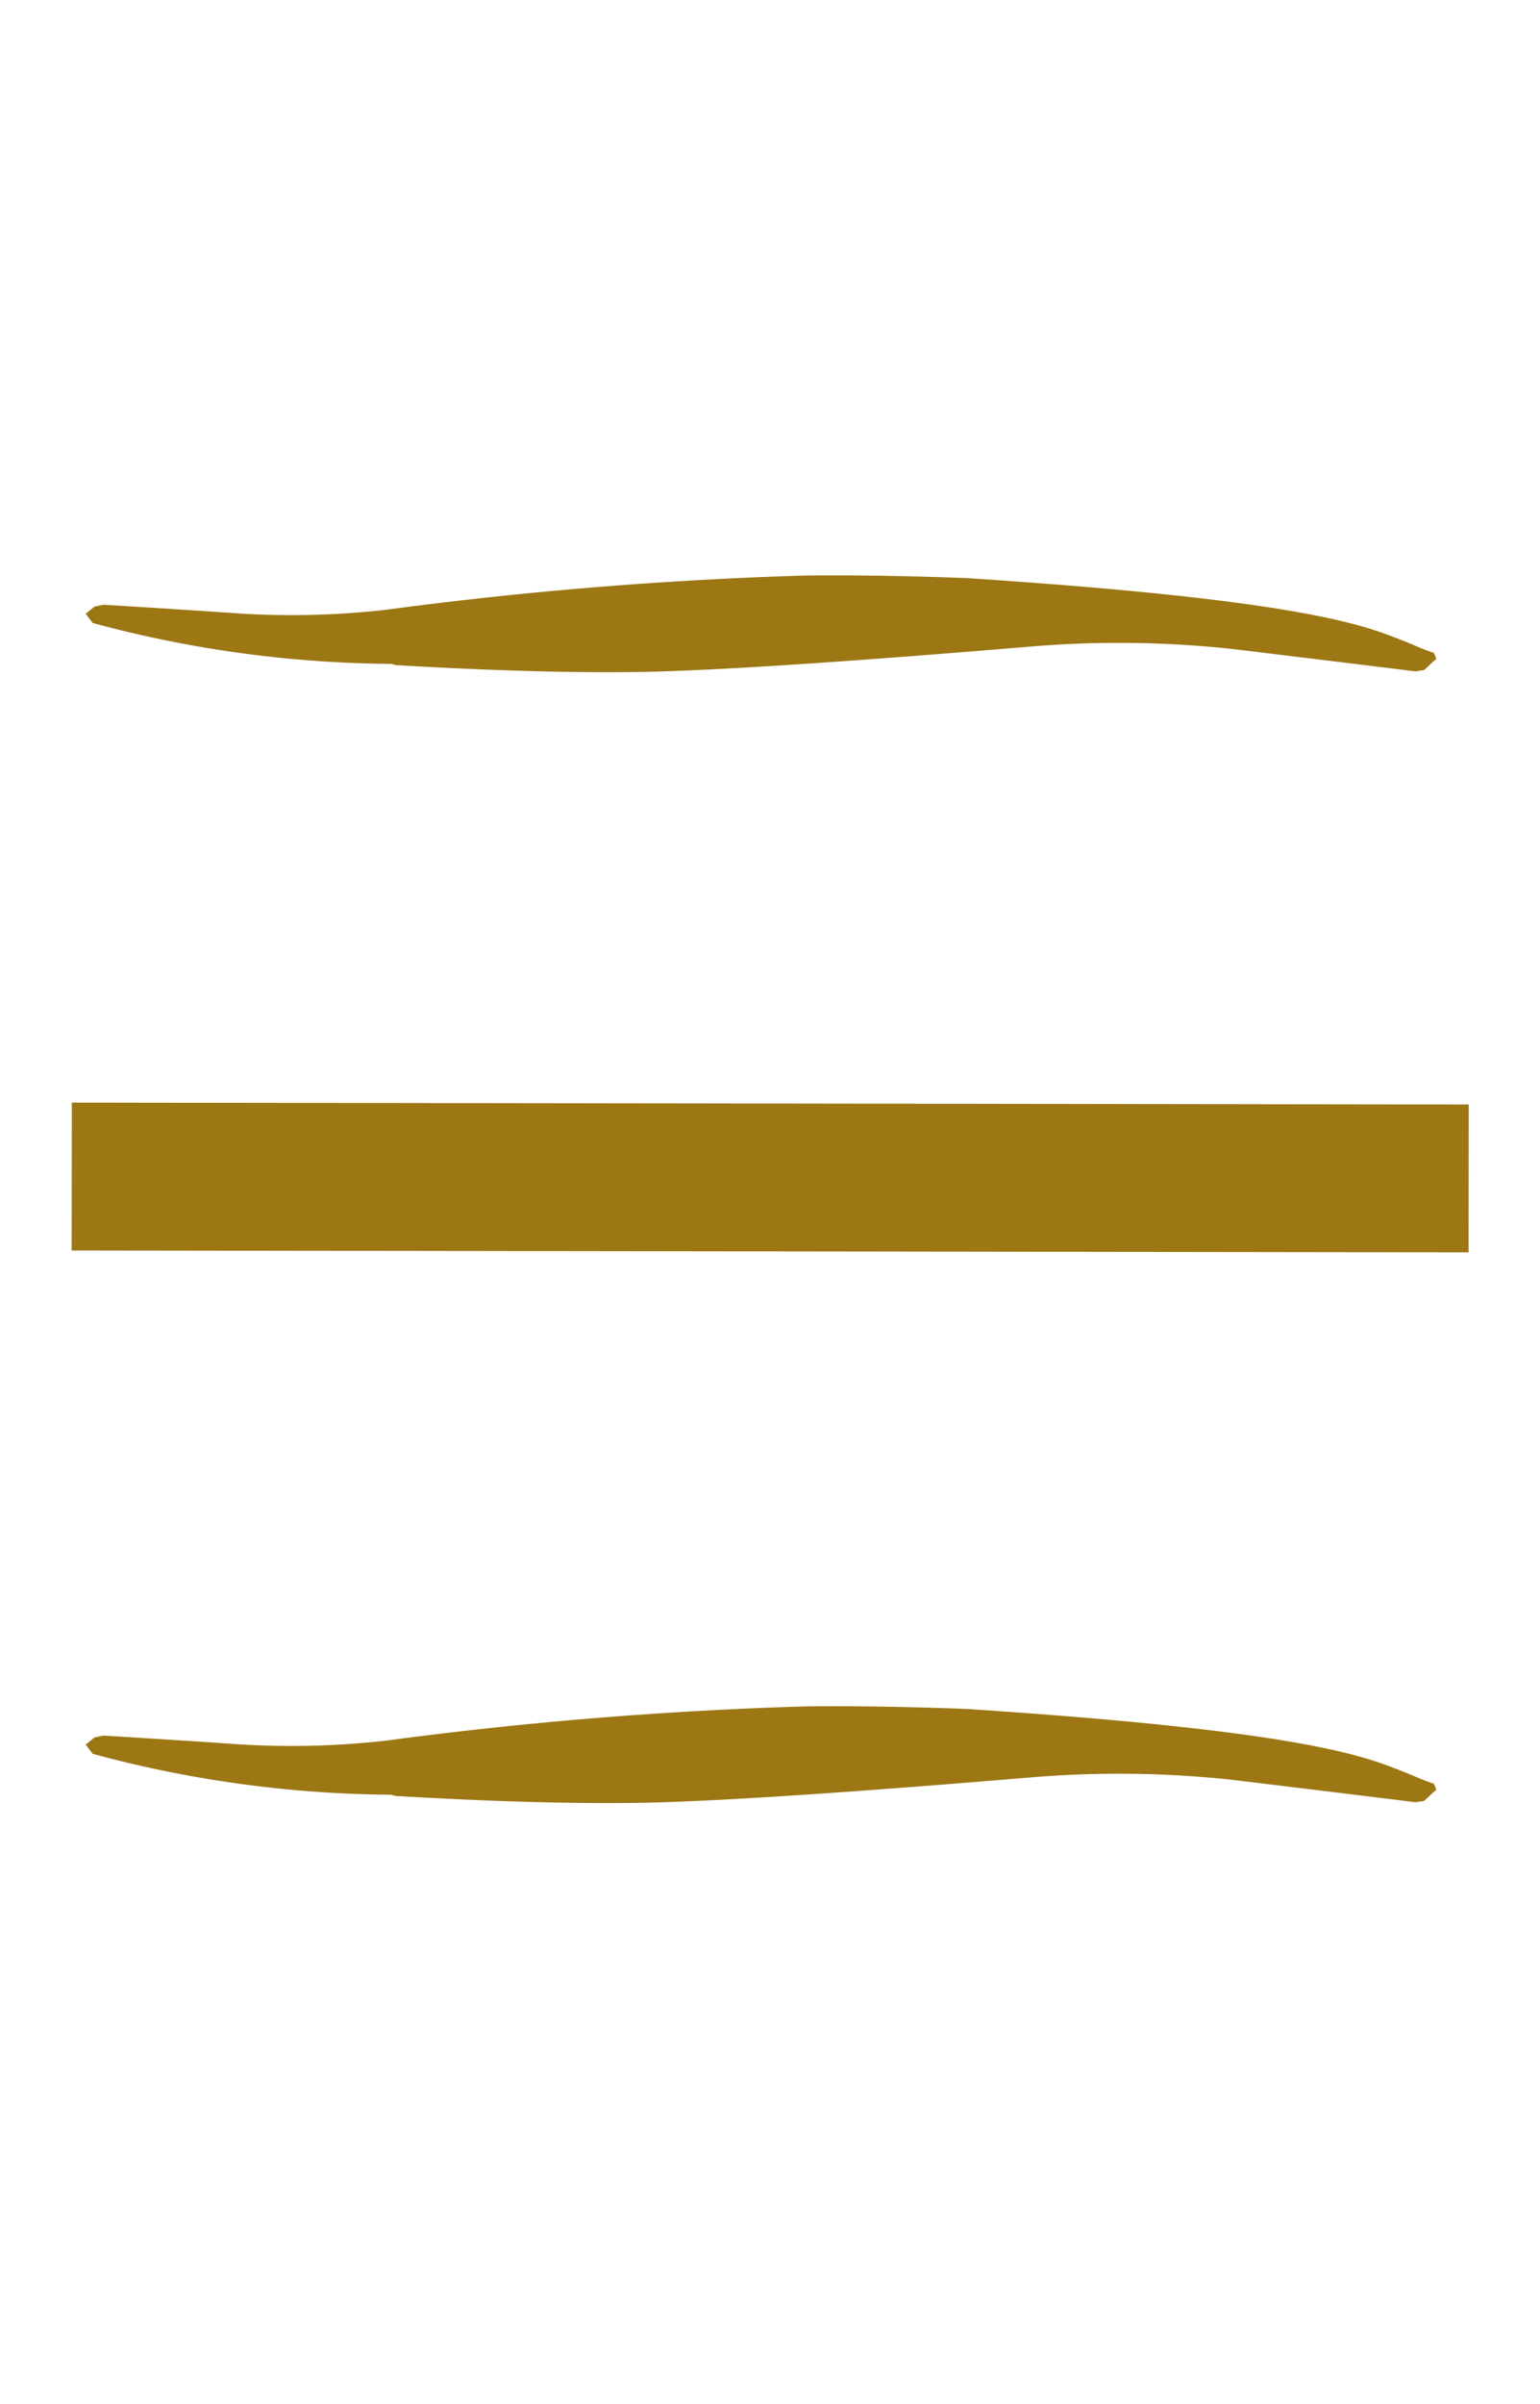
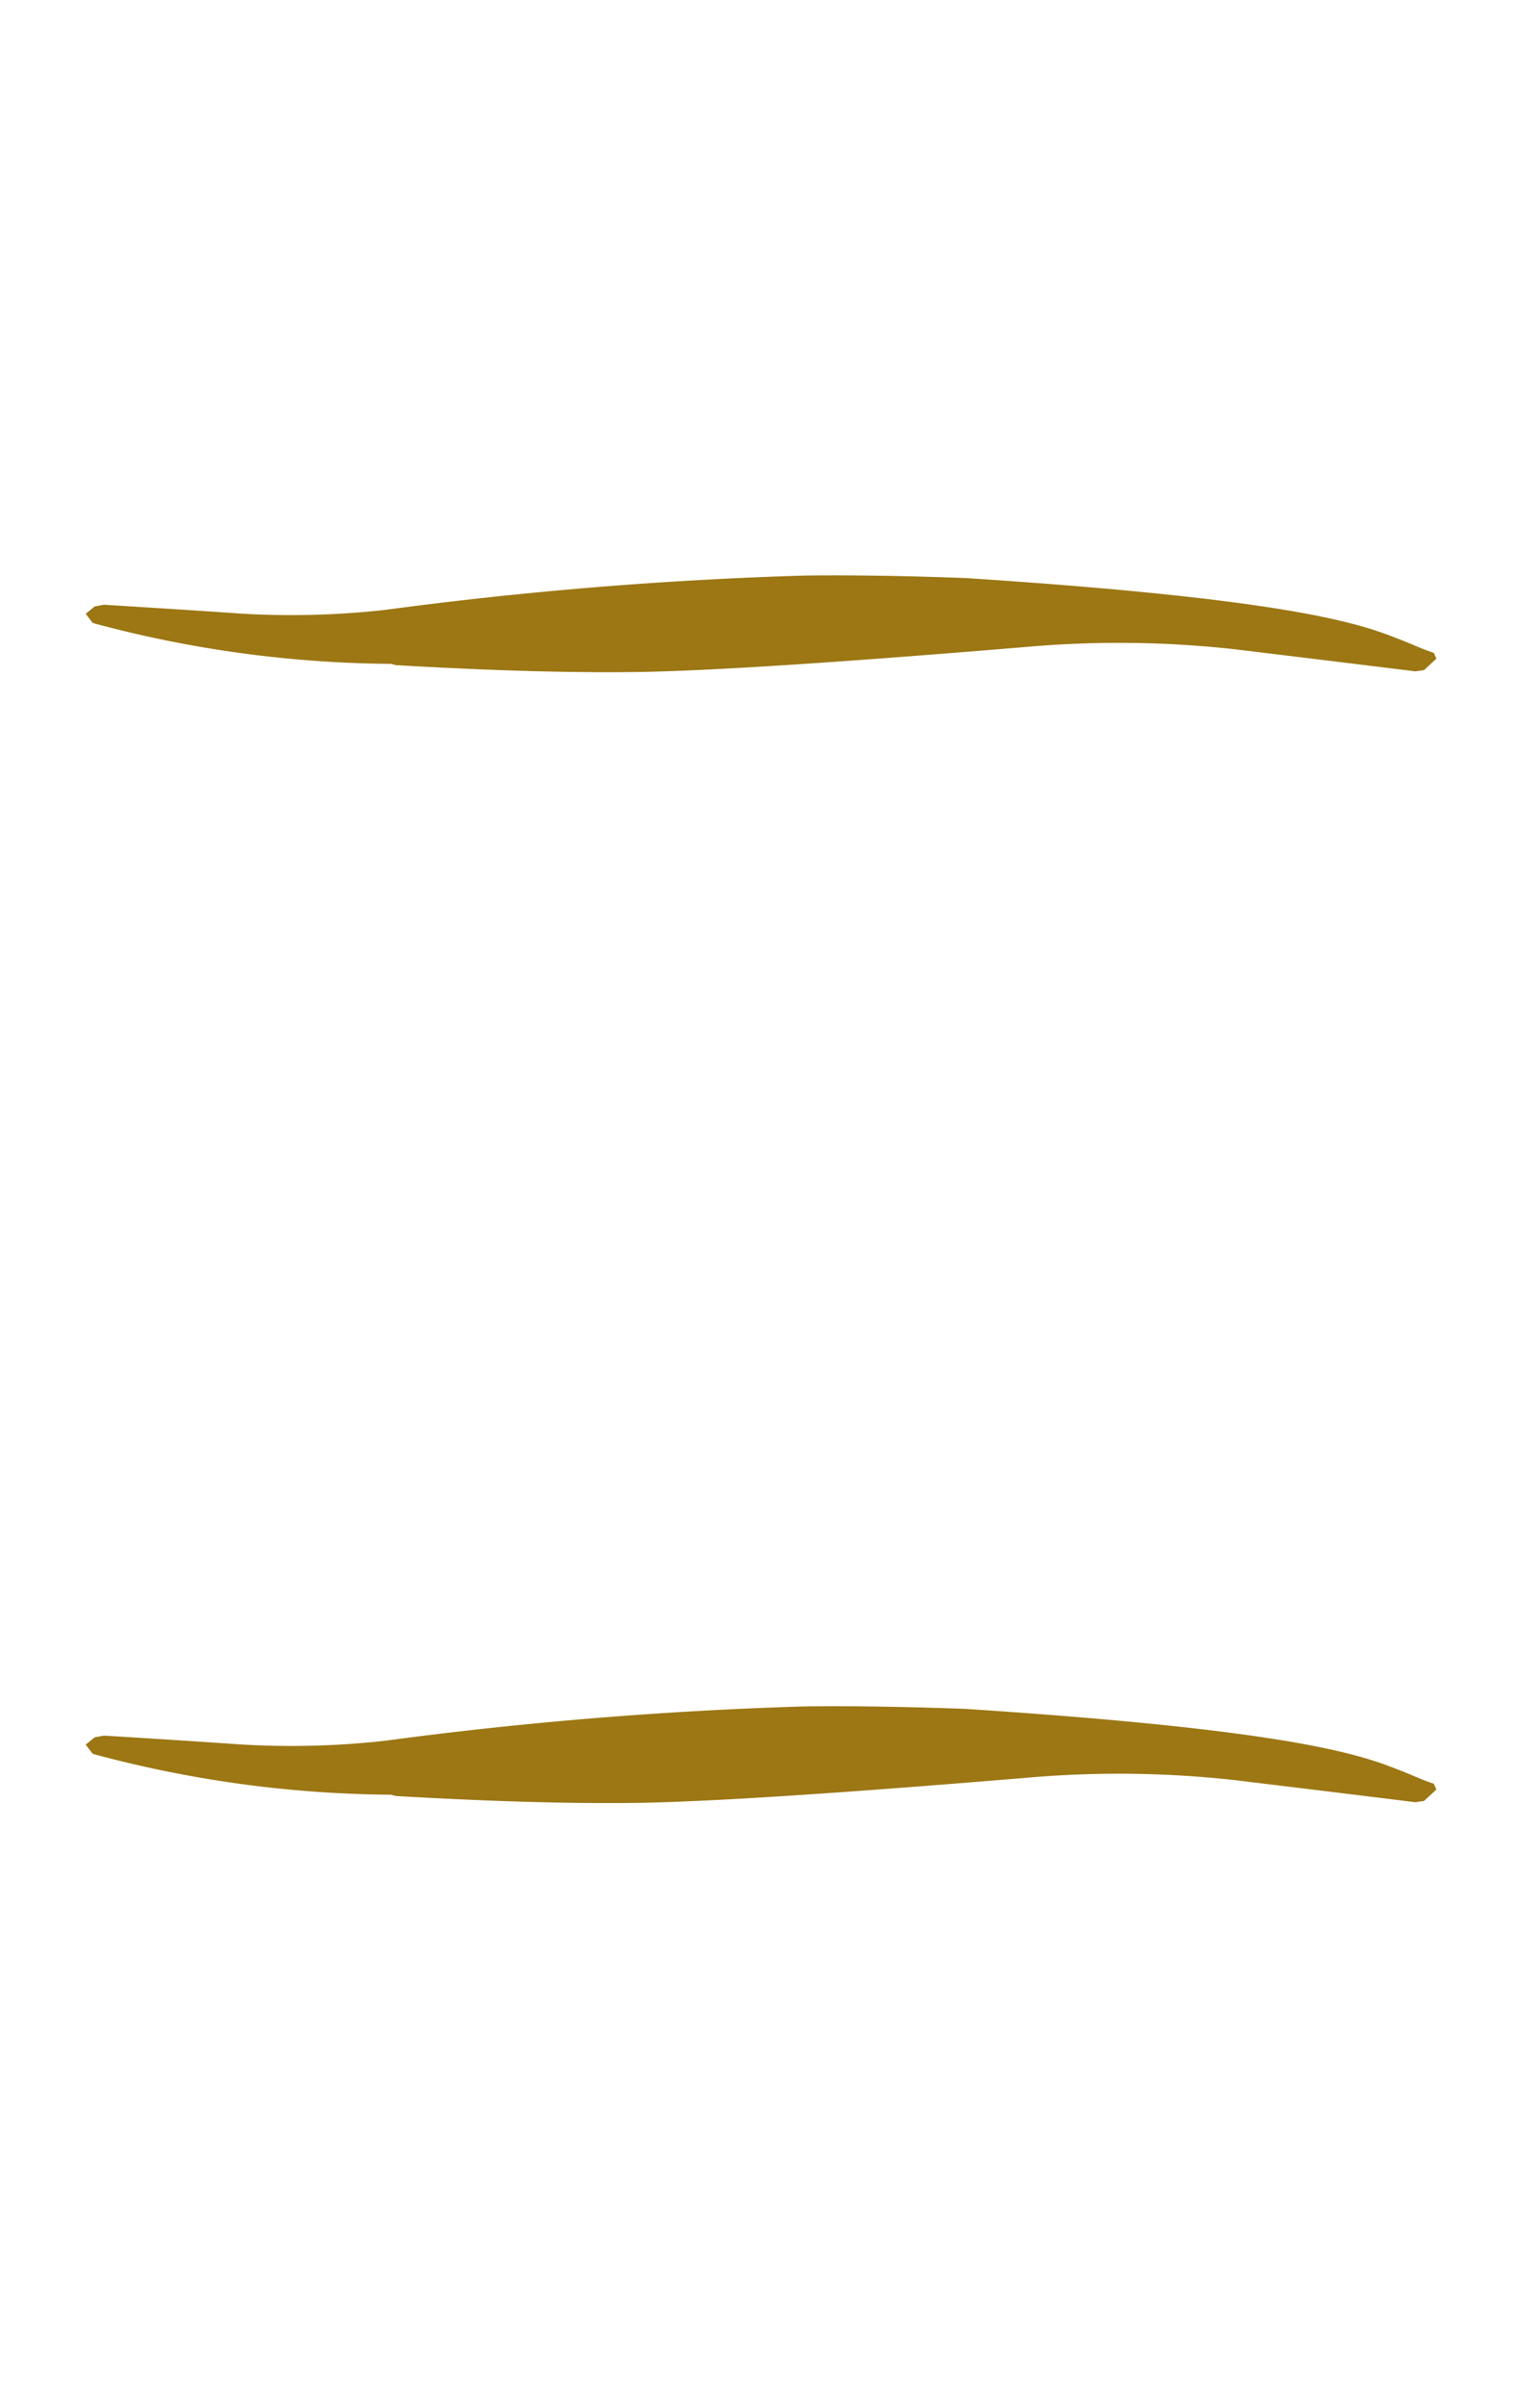
<svg xmlns="http://www.w3.org/2000/svg" width="24.391" height="38.049" viewBox="0 0 24.391 38.049">
  <g id="Groupe_1691" data-name="Groupe 1691" transform="translate(-246.813 -197.87)">
-     <path id="Tracé_527" data-name="Tracé 527" d="M0,0,17.409,13.647" transform="matrix(0.788, -0.616, 0.616, 0.788, 247.949, 216.492)" fill="none" stroke="#9c7714" stroke-width="2.34" />
    <path id="Tracé_37893" data-name="Tracé 37893" d="M3.62,3.44l.068.051q1.841,1.4,3.158,2.252,1.492.959,5.32,3.1a16.7,16.7,0,0,1,2.589,1.8q1.09.944,2.194,1.905l.126.061.264-.041.016-.1c-.089-.113-.161-.228-.24-.348-.062-.094-.136-.2-.223-.322-.447-.614-1.435-1.682-5.019-4.455-.772-.564-1.477-1.055-2.1-1.464a64.482,64.482,0,0,0-5.8-3.258A13.358,13.358,0,0,1,2.018,1.372Q1.179.718.317.058L.182,0,0,.017.011.2A18.525,18.525,0,0,0,3.566,3.378Z" transform="translate(248.161 207.571) rotate(-34)" fill="#9c7714" />
    <path id="Tracé_37894" data-name="Tracé 37894" d="M3.62,3.44l.068.051q1.841,1.4,3.158,2.252,1.492.959,5.32,3.1a16.7,16.7,0,0,1,2.589,1.8q1.09.944,2.194,1.905l.126.061.264-.041.016-.1c-.089-.113-.161-.228-.24-.348-.062-.094-.136-.2-.223-.322-.447-.614-1.435-1.682-5.019-4.455-.772-.564-1.477-1.055-2.1-1.464a64.482,64.482,0,0,0-5.8-3.258A13.358,13.358,0,0,1,2.018,1.372Q1.179.718.317.058L.182,0,0,.017.011.2A18.525,18.525,0,0,0,3.566,3.378Z" transform="translate(248.161 225.47) rotate(-34)" fill="#9c7714" />
  </g>
</svg>